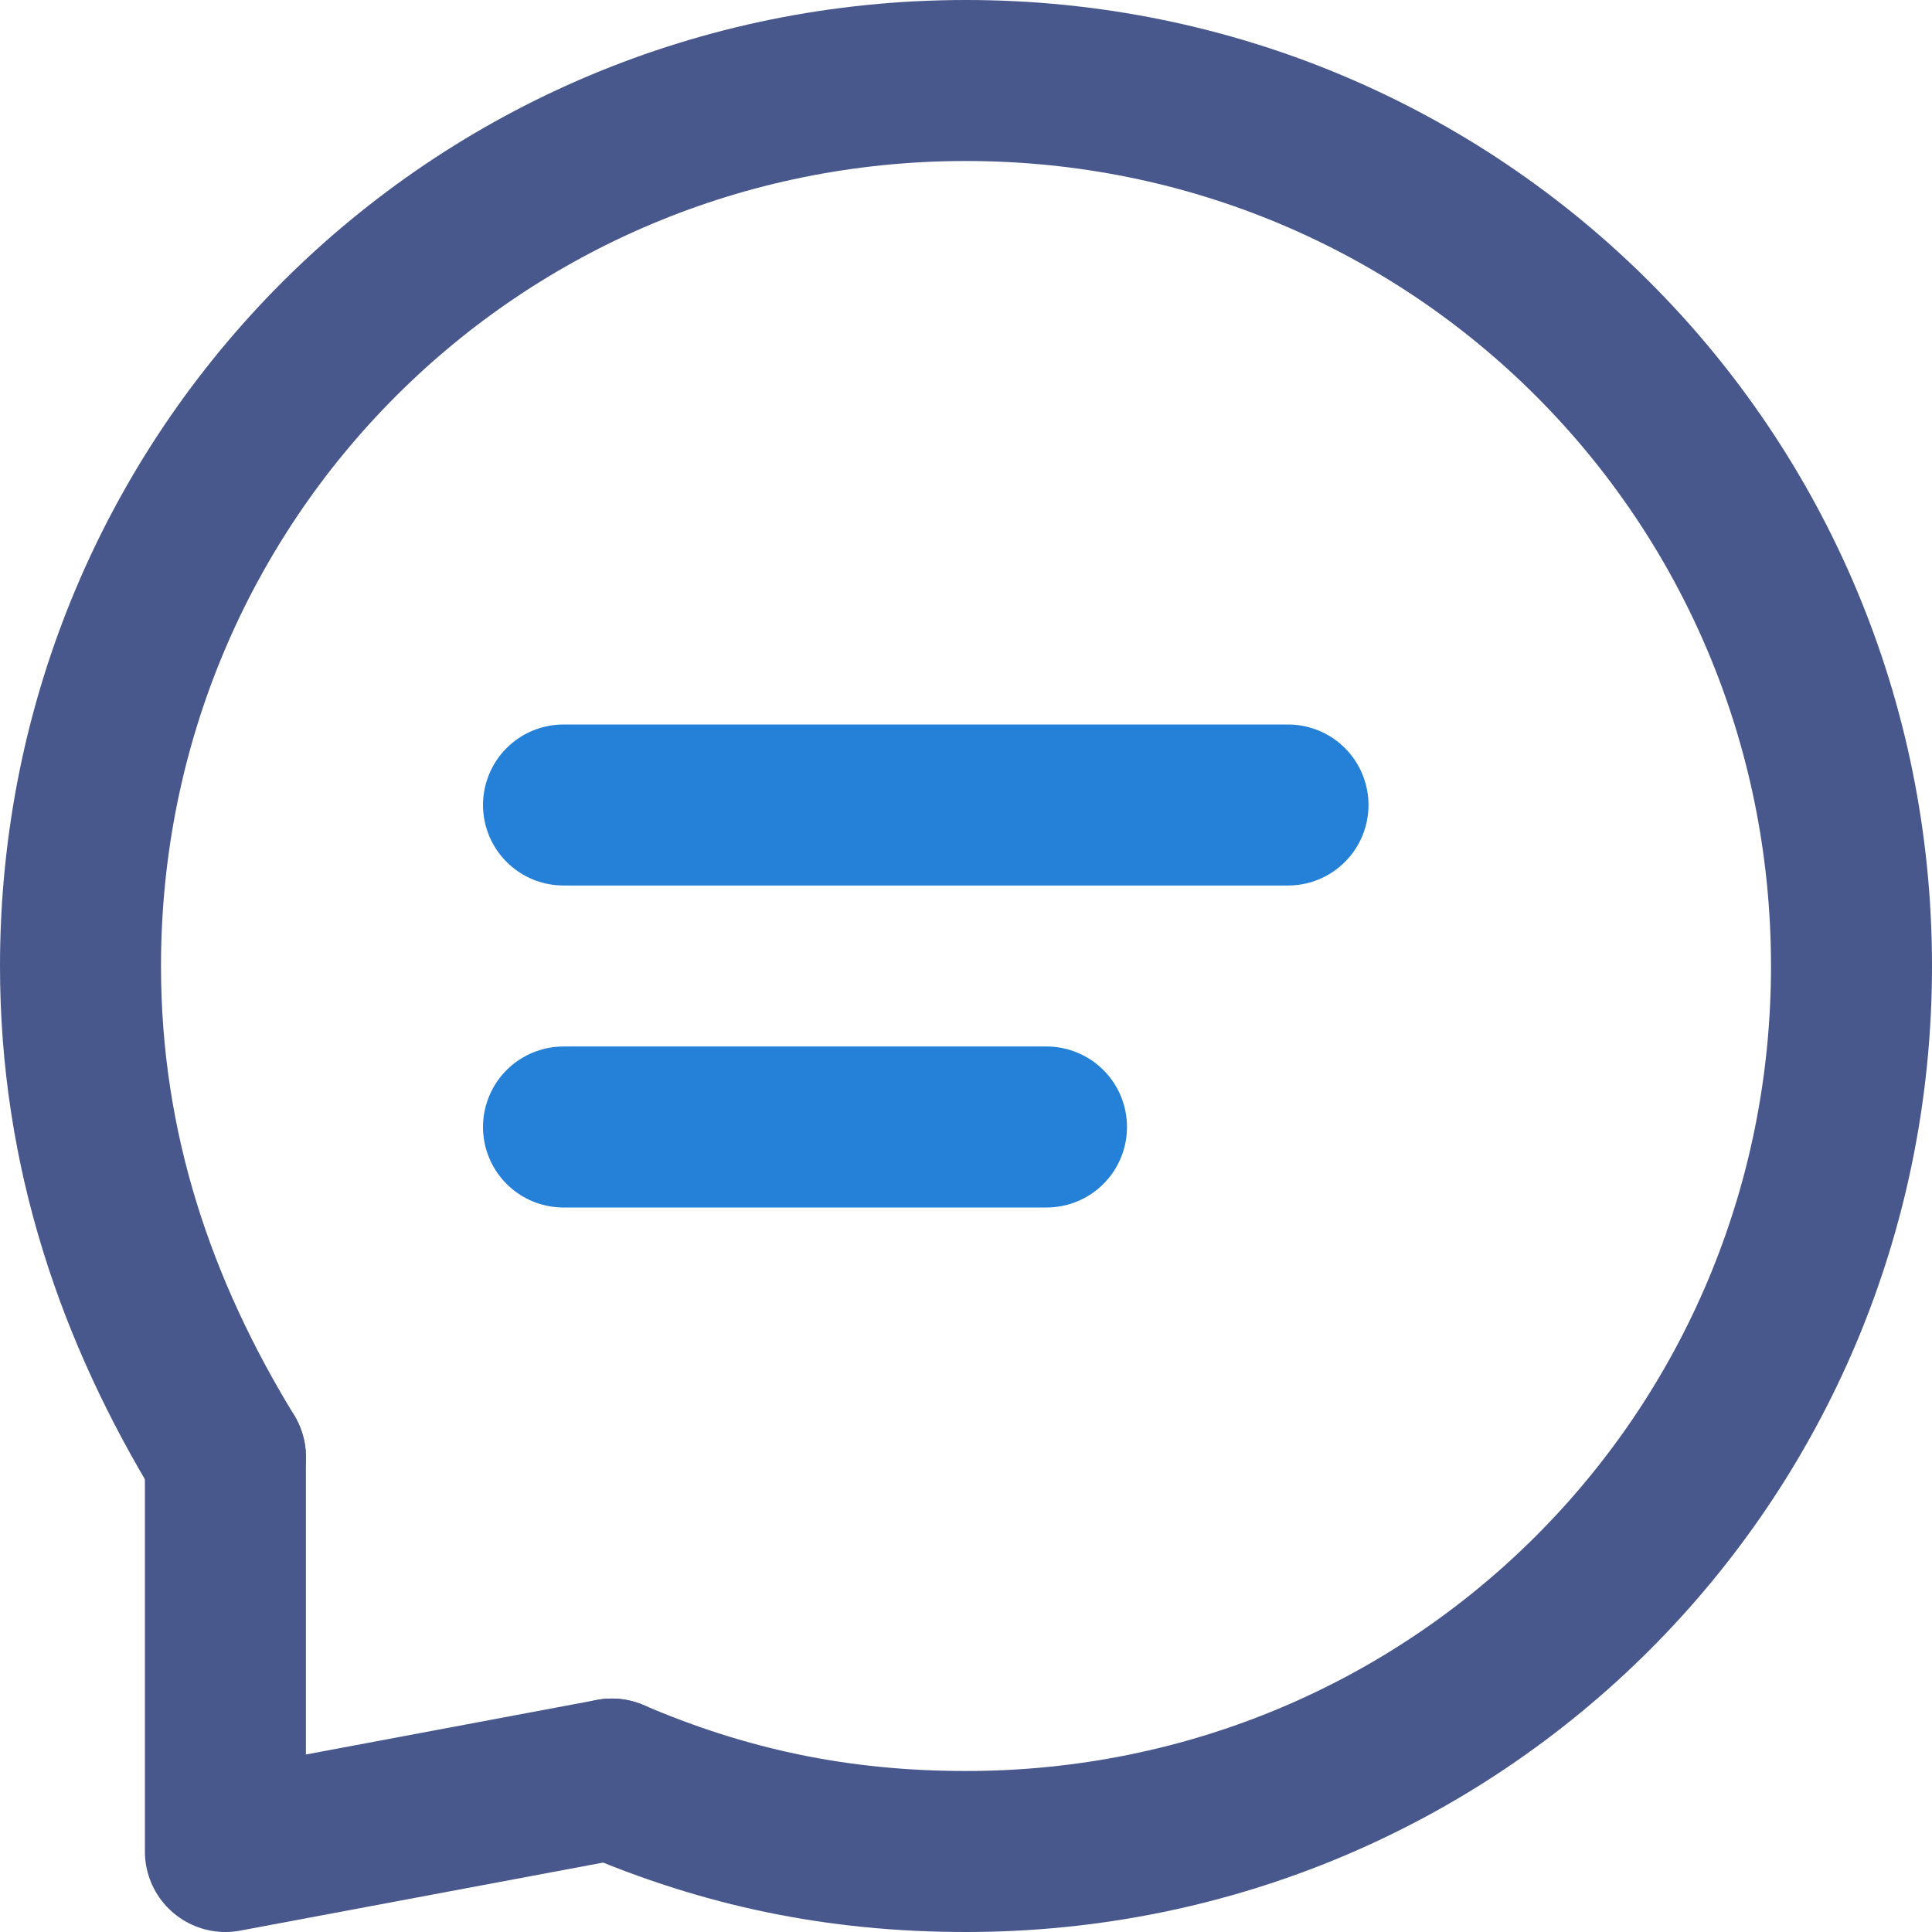
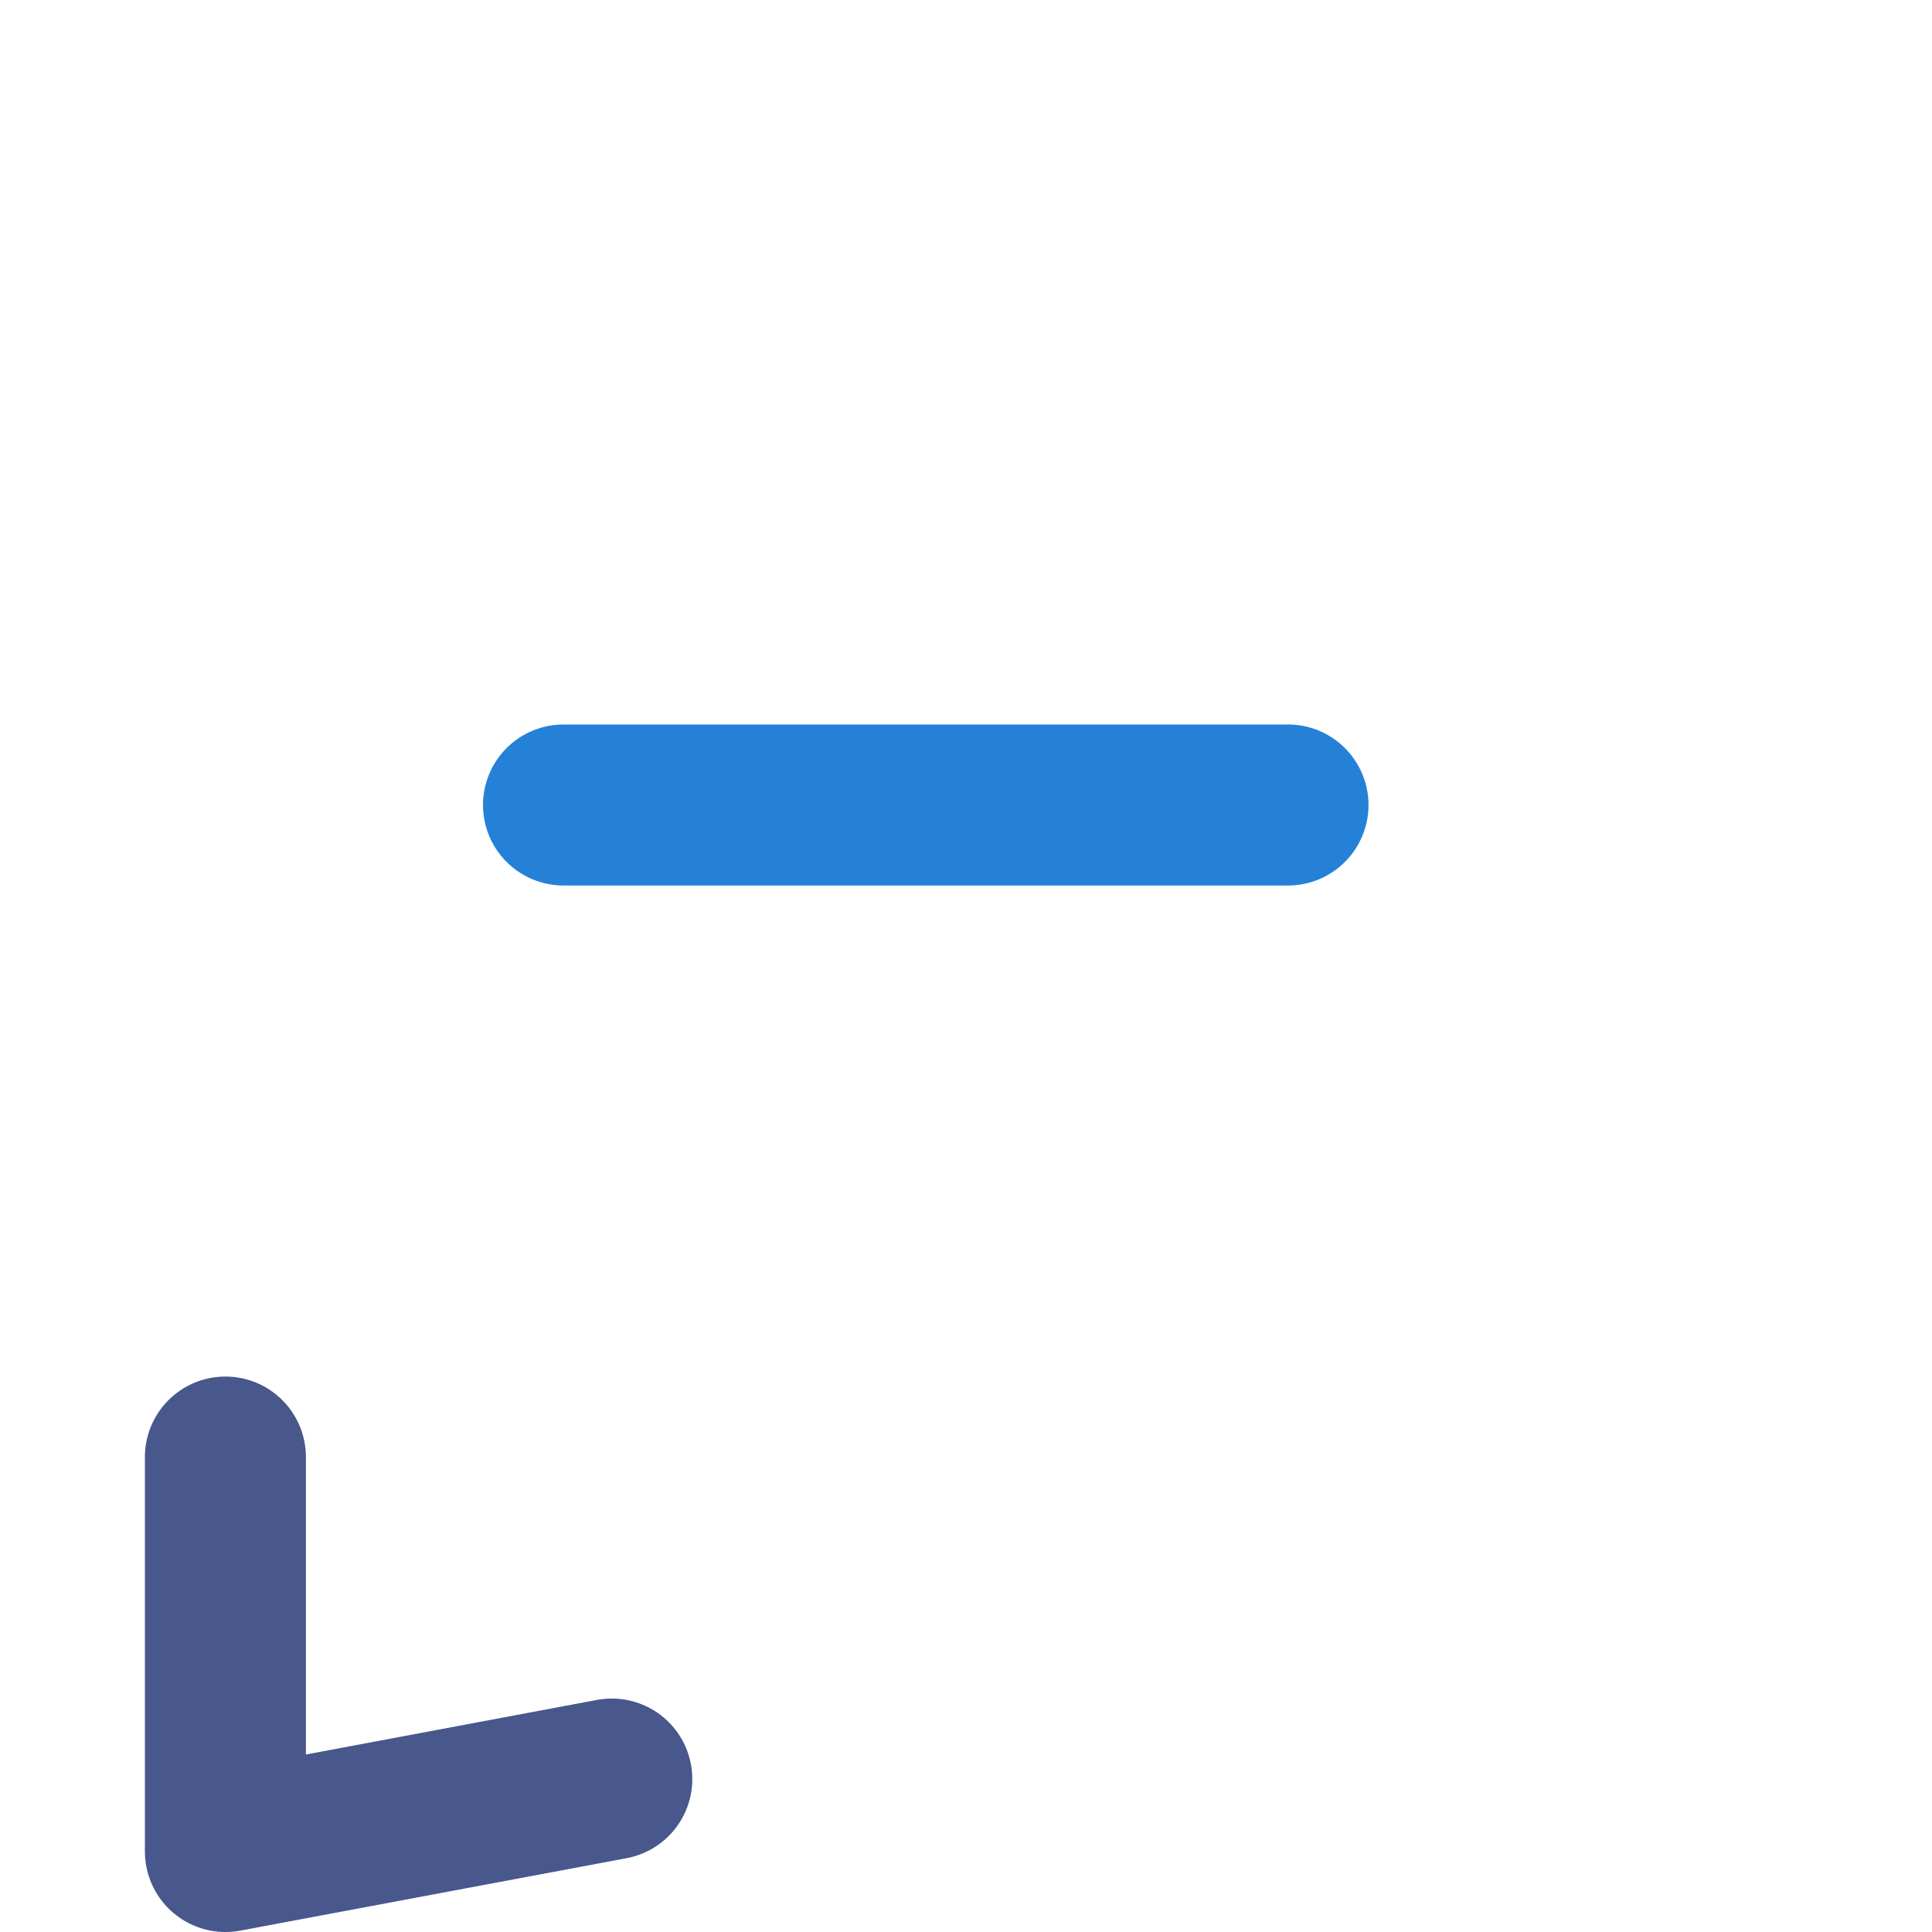
<svg xmlns="http://www.w3.org/2000/svg" version="1.1" id="Layer_1" x="0px" y="0px" viewBox="0 0 24 24" style="enable-background:new 0 0 24 24;" xml:space="preserve">
  <style type="text/css">
	.st0{fill:none;stroke:#48578C;stroke-linecap:round;stroke-linejoin:round;stroke-miterlimit:10;}
	.st1{fill:#FFFFFF;stroke:#48578C;stroke-linecap:round;stroke-linejoin:round;stroke-miterlimit:10;}
	.st2{fill:none;stroke:#24374E;stroke-linecap:round;stroke-linejoin:round;stroke-miterlimit:10;}
	.st3{fill:none;stroke:#2481D7;stroke-linecap:round;stroke-linejoin:round;stroke-miterlimit:10;}
	.st4{fill:#FFFFFF;stroke:#2481D7;stroke-linecap:round;stroke-linejoin:round;stroke-miterlimit:10;}
	.st5{clip-path:url(#SVGID_2_);fill:none;stroke:#2481D7;stroke-linecap:round;stroke-linejoin:round;stroke-miterlimit:10;}
	.st6{clip-path:url(#SVGID_2_);}
	.st7{clip-path:url(#SVGID_2_);fill:none;stroke:#48578C;stroke-linecap:round;stroke-linejoin:round;stroke-miterlimit:10;}
	.st8{fill:#F70059;}
	.st9{fill:#48578C;}
	.st10{fill:#FF1A57;}
	.st11{fill:none;stroke:#4A5669;stroke-linecap:round;stroke-linejoin:round;stroke-miterlimit:10;}
	.st12{fill:#4A5669;}
	.st13{fill:#48578C;stroke:#48578C;stroke-linecap:round;stroke-linejoin:round;stroke-miterlimit:10;}
	.st14{fill:#2481D7;stroke:#2481D7;stroke-linecap:round;stroke-linejoin:round;stroke-miterlimit:10;}
	.st15{fill:none;stroke:#48578C;stroke-width:2;stroke-linecap:round;stroke-linejoin:round;stroke-miterlimit:10;}
	.st16{fill:none;stroke:#2481D7;stroke-width:2;stroke-linecap:round;stroke-linejoin:round;stroke-miterlimit:10;}
	.st17{fill:#48578C;stroke:#48578C;stroke-width:2;stroke-linecap:round;stroke-linejoin:round;stroke-miterlimit:10;}
</style>
  <g>
    <g>
-       <path class="st15" d="M7.6,22.1C9,22.7,10.4,23,12,23c6.1,0,11-4.9,11-11S18.1,1,12,1S1,5.9,1,12c0,2.3,0.7,4.3,1.8,6.1" />
      <polyline class="st15" points="2.8,18.1 2.8,23 7.6,22.1   " />
    </g>
-     <line class="st16" x1="7" y1="14" x2="13" y2="14" />
  </g>
  <line class="st16" x1="7" y1="10" x2="16" y2="10" />
</svg>